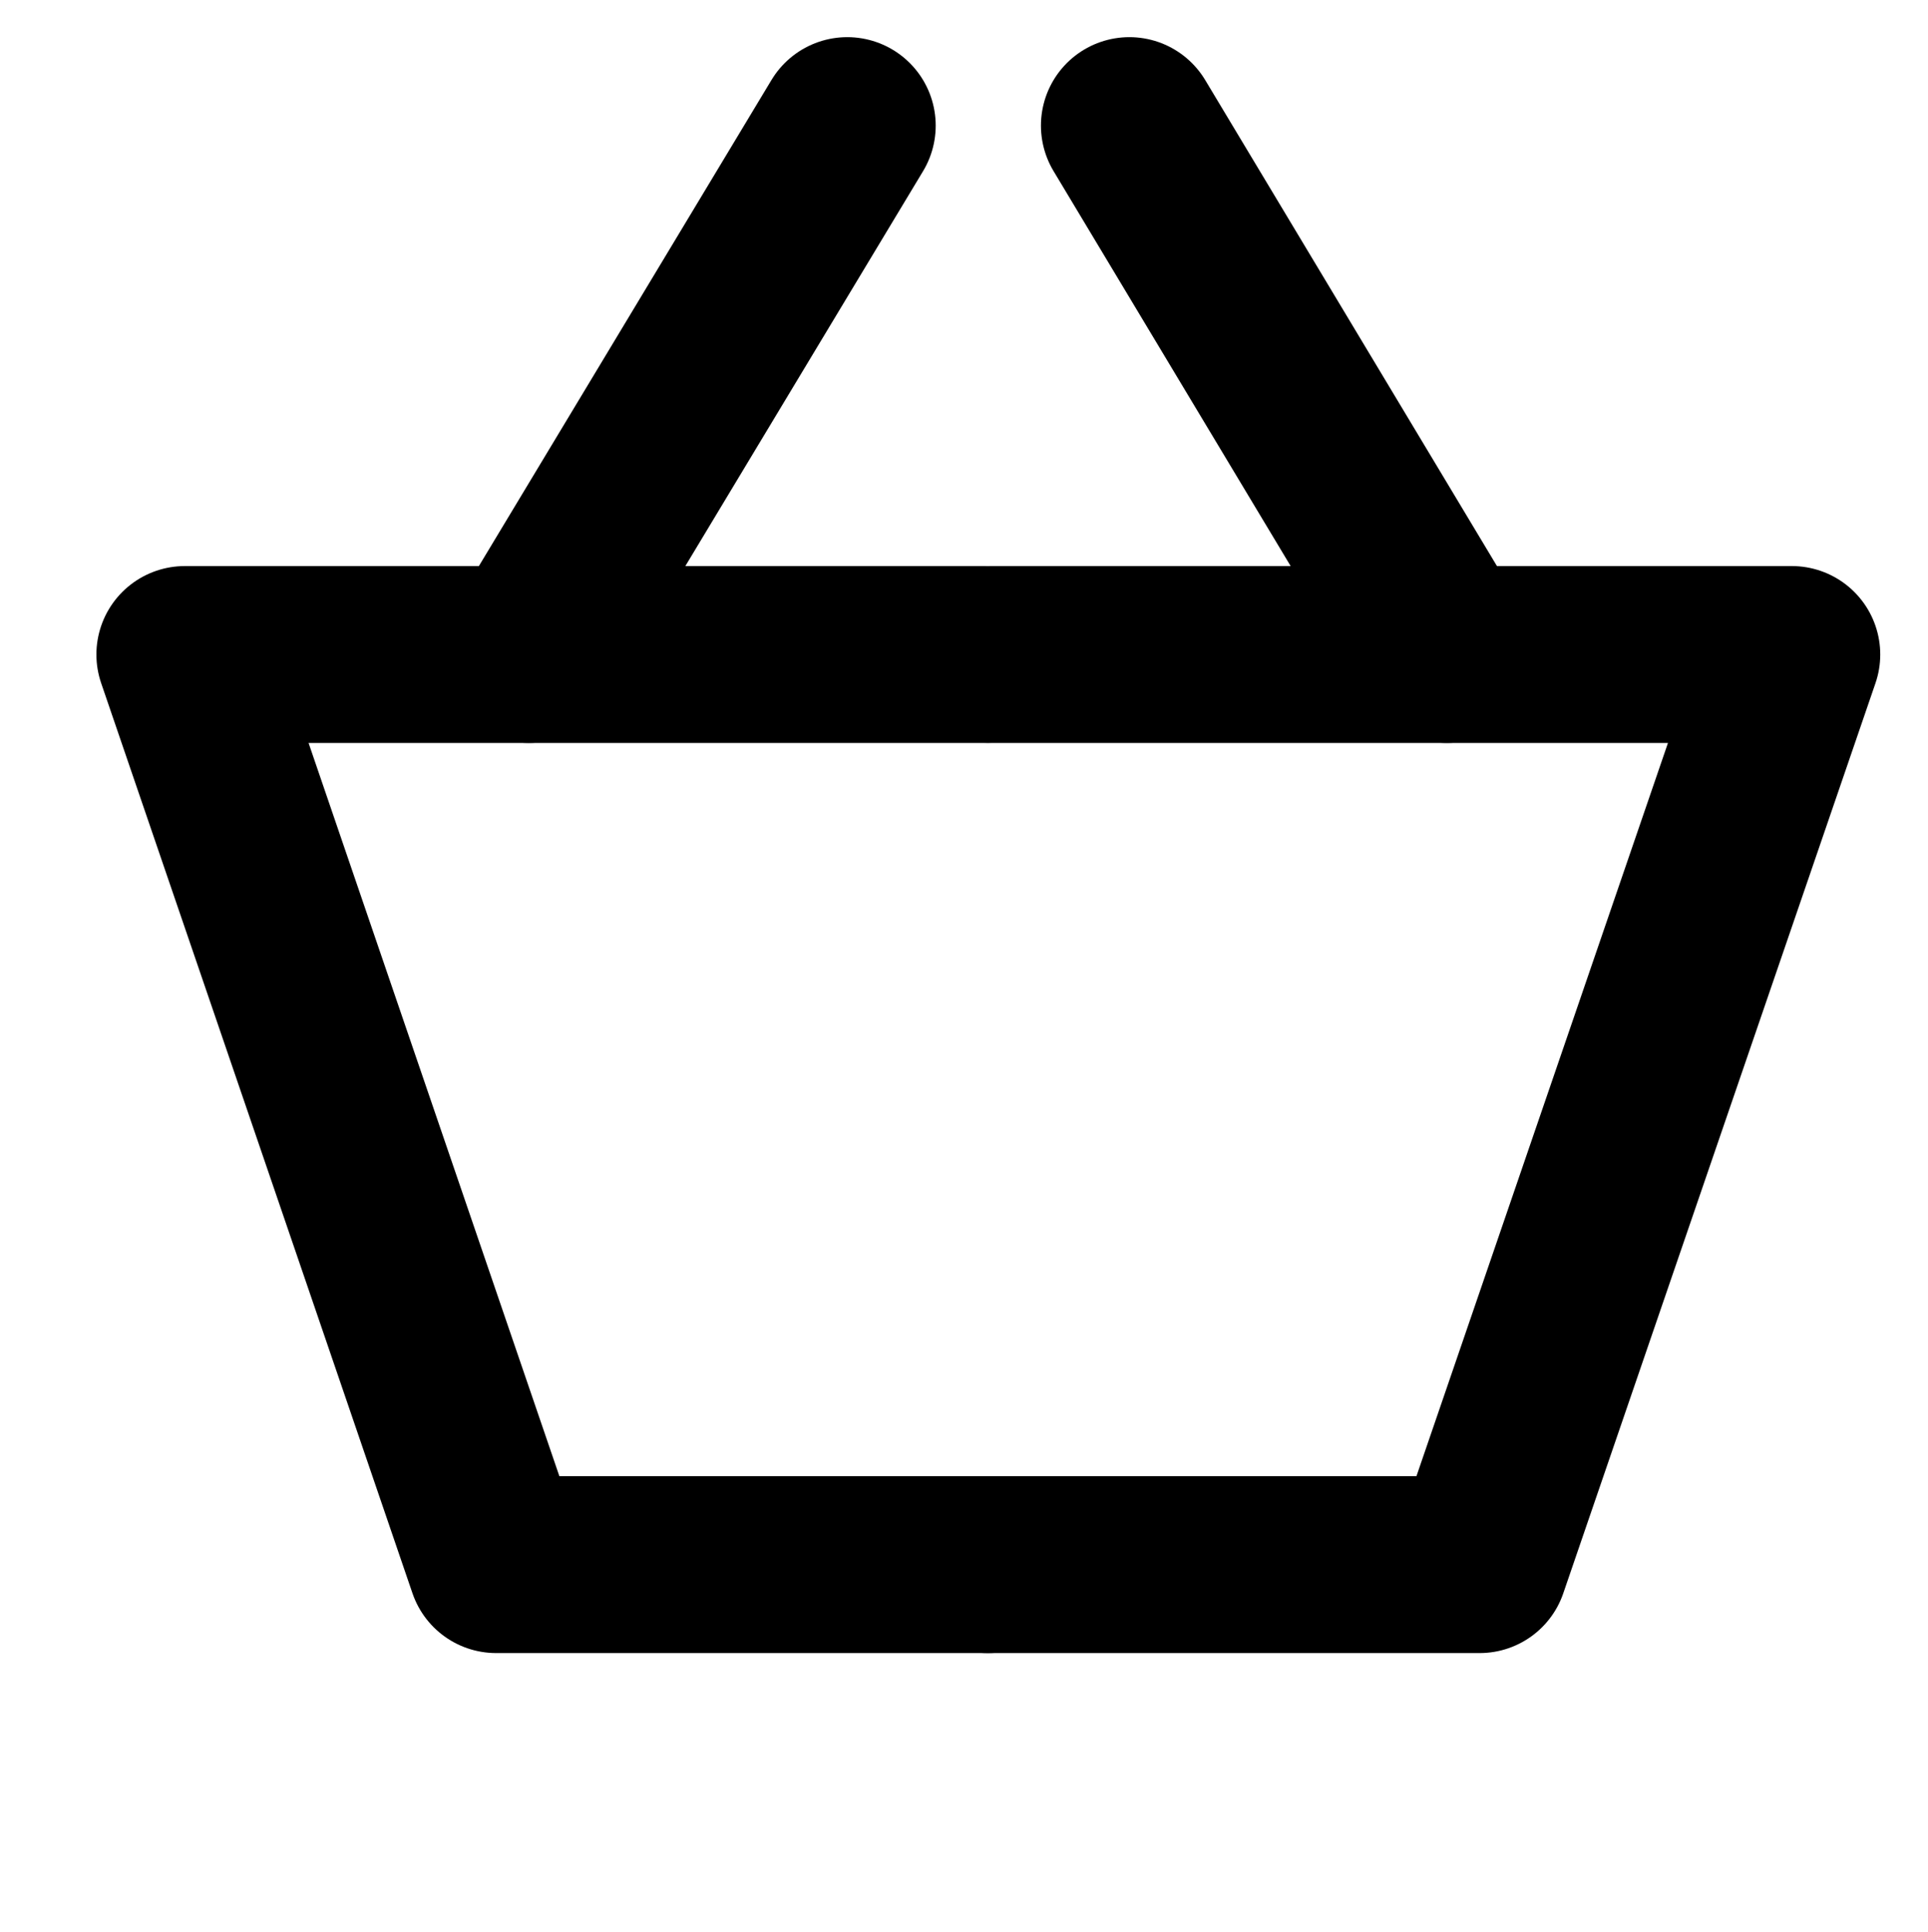
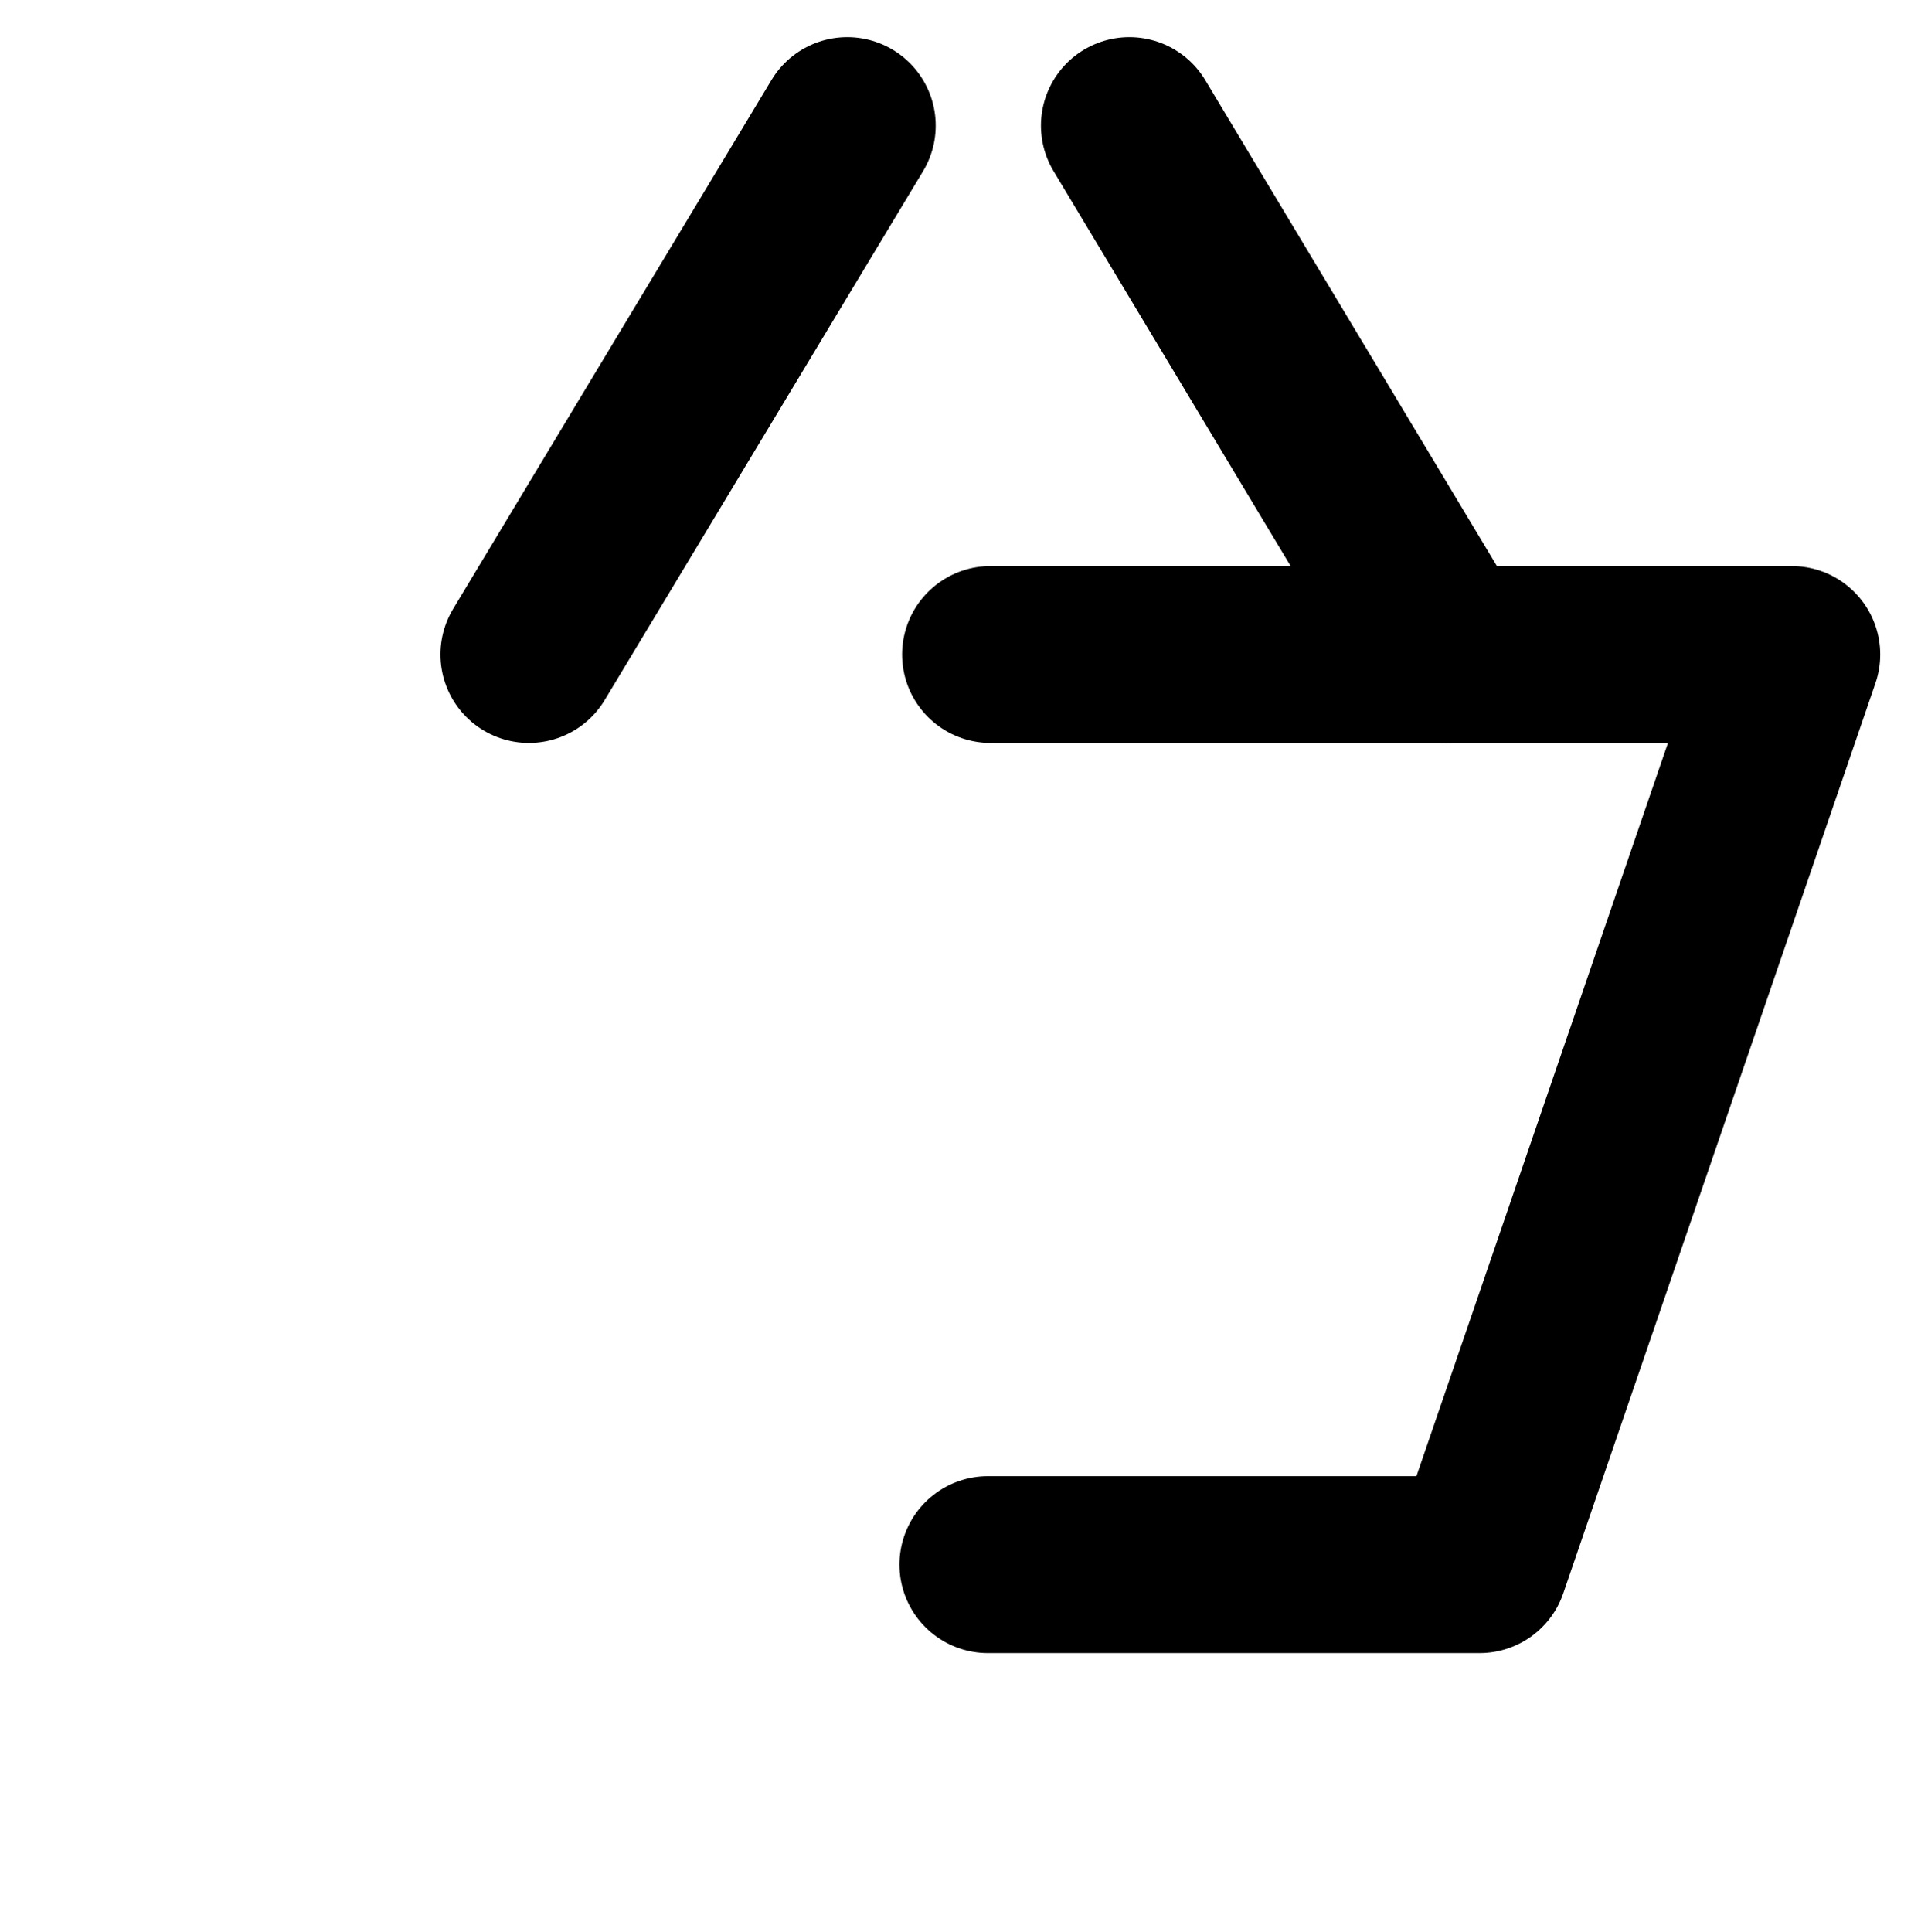
<svg xmlns="http://www.w3.org/2000/svg" id="Слой_1" data-name="Слой 1" viewBox="0 0 21.8 21.84">
  <defs>
    <style>.cls-1{fill:none;stroke:#000;stroke-linecap:round;stroke-linejoin:round;stroke-width:2px;}</style>
  </defs>
  <title>Vector Smart Object1</title>
  <line class="cls-1" x1="5.98" y1="7.4" x2="9.58" y2="1.42" />
  <line class="cls-1" x1="16.36" y1="7.4" x2="12.77" y2="1.42" />
  <polyline class="cls-1" points="11.17 17.69 11.63 17.69 16.73 17.69 20.26 7.4 11.6 7.4 11.2 7.4" />
-   <polyline class="cls-1" points="11.17 17.69 10.72 17.69 5.61 17.69 2.09 7.4 10.74 7.4 11.14 7.4" />
</svg>